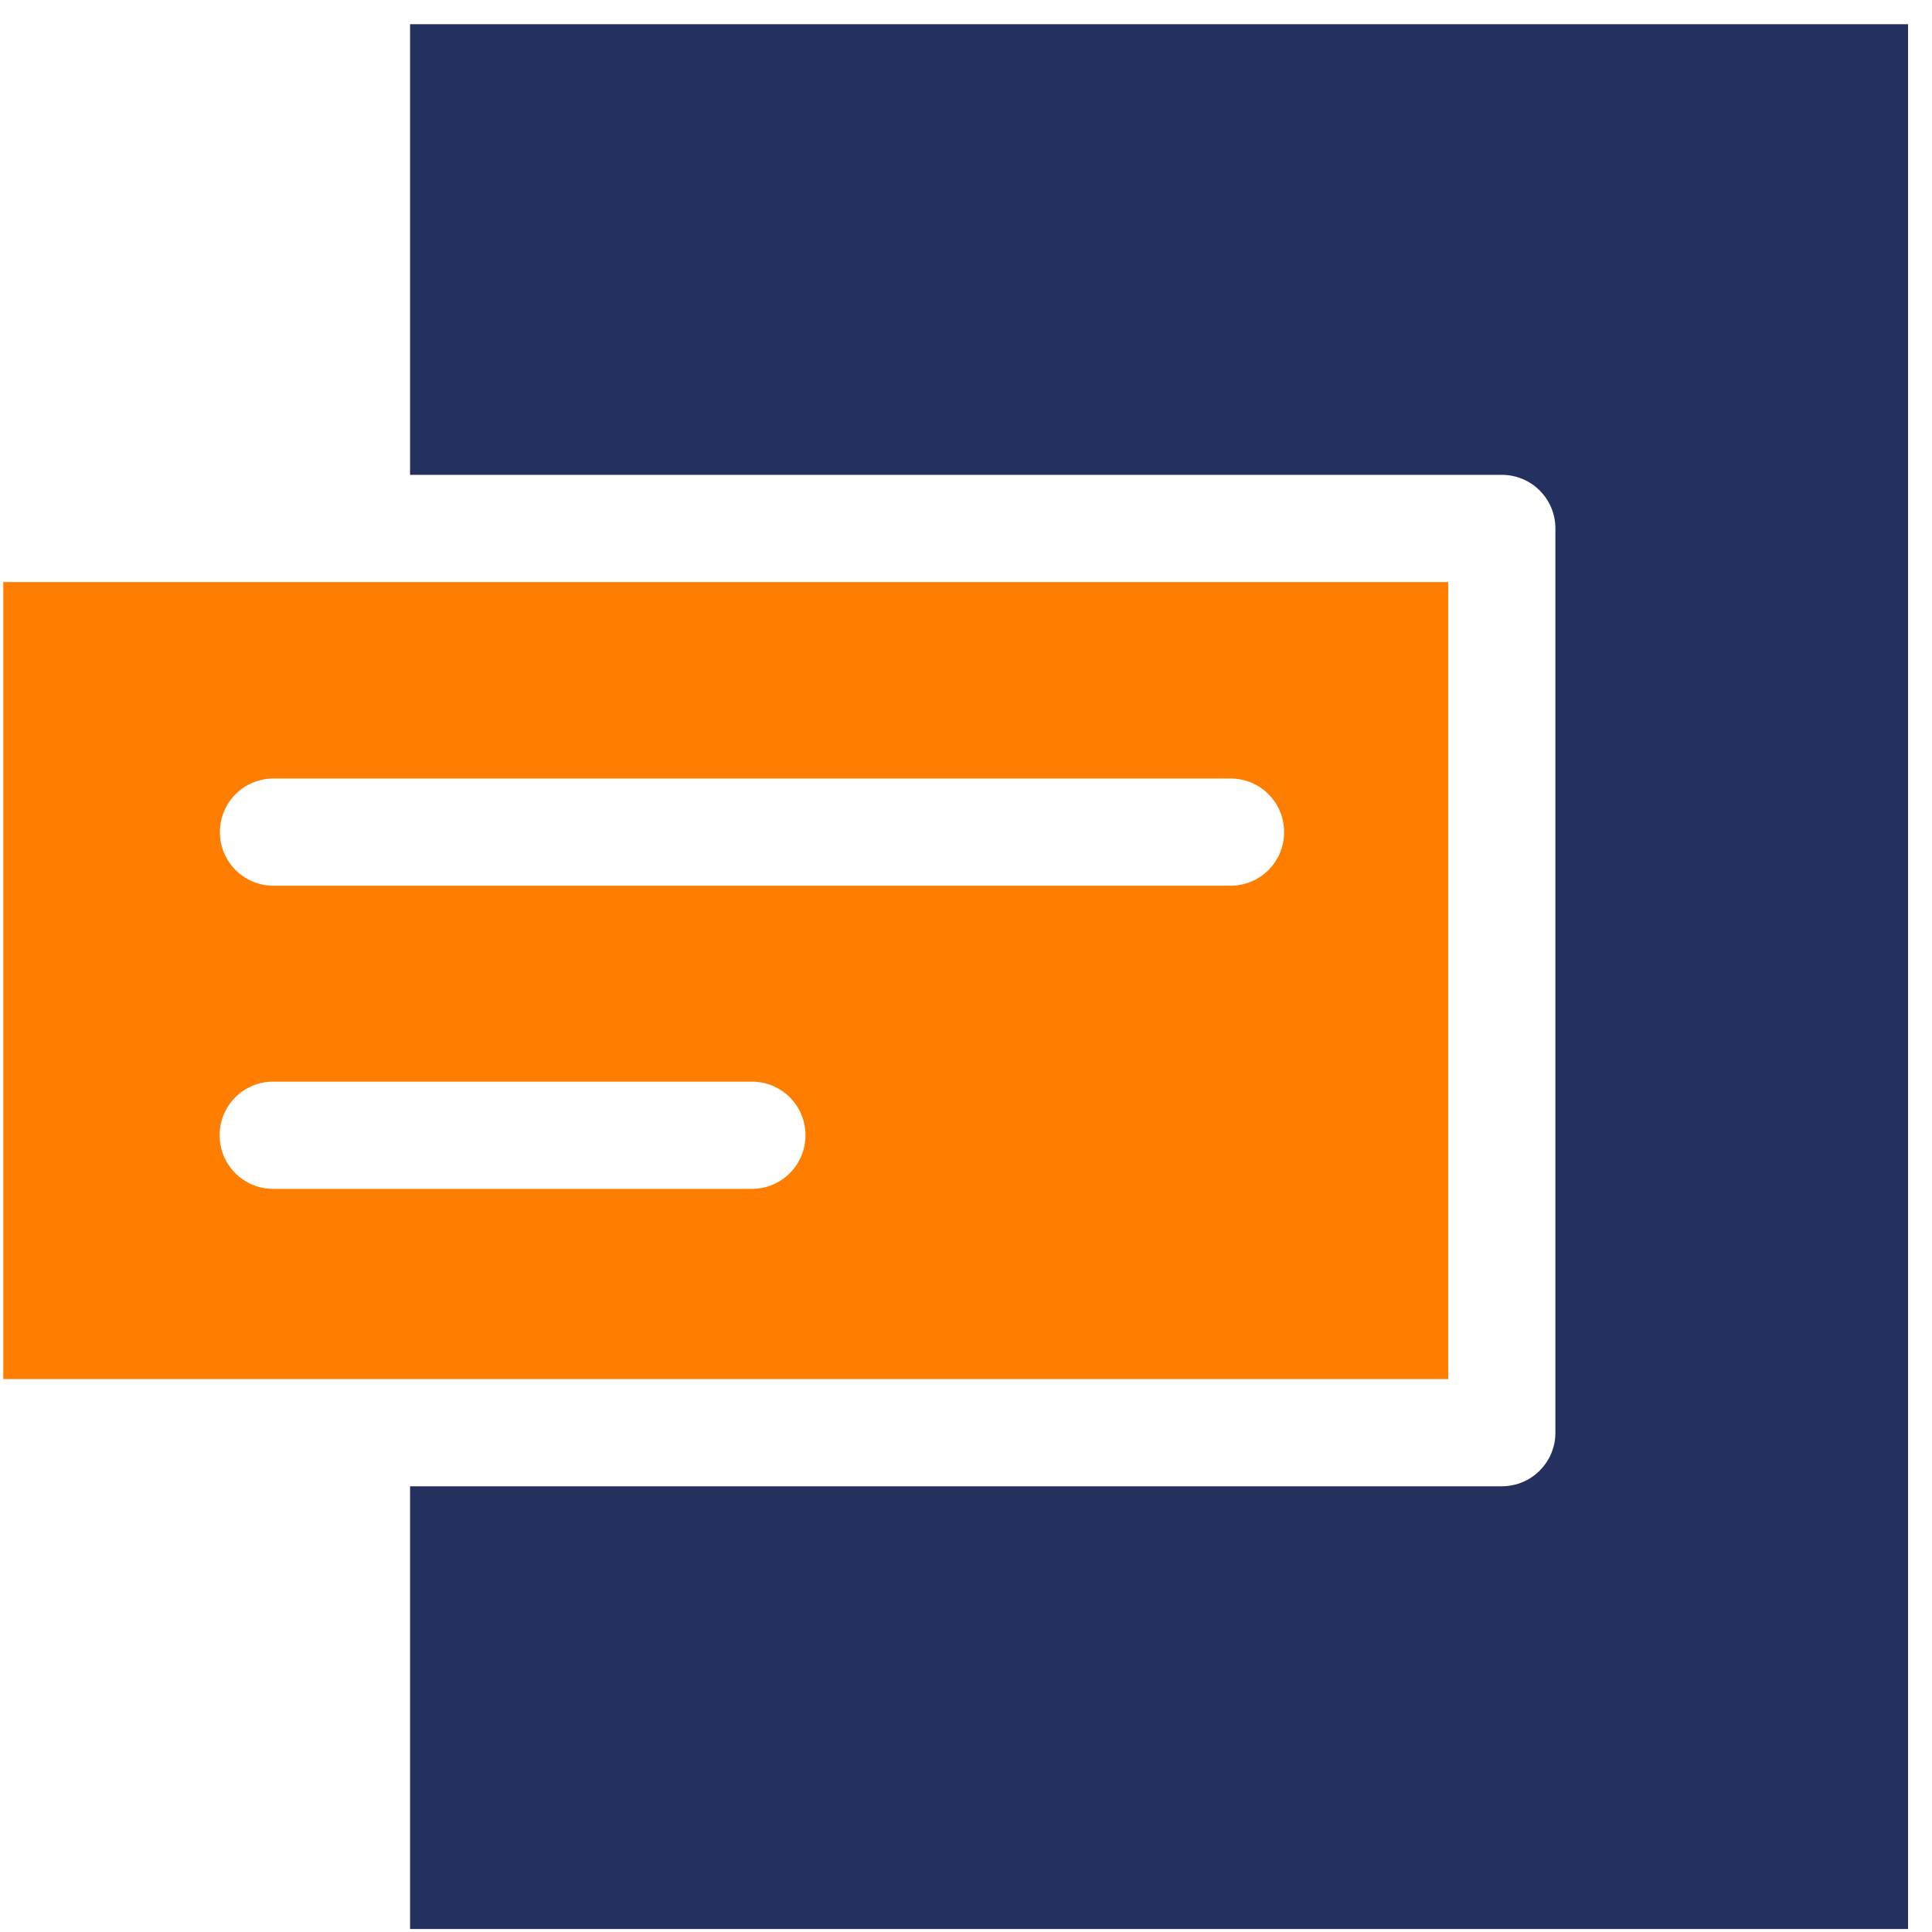
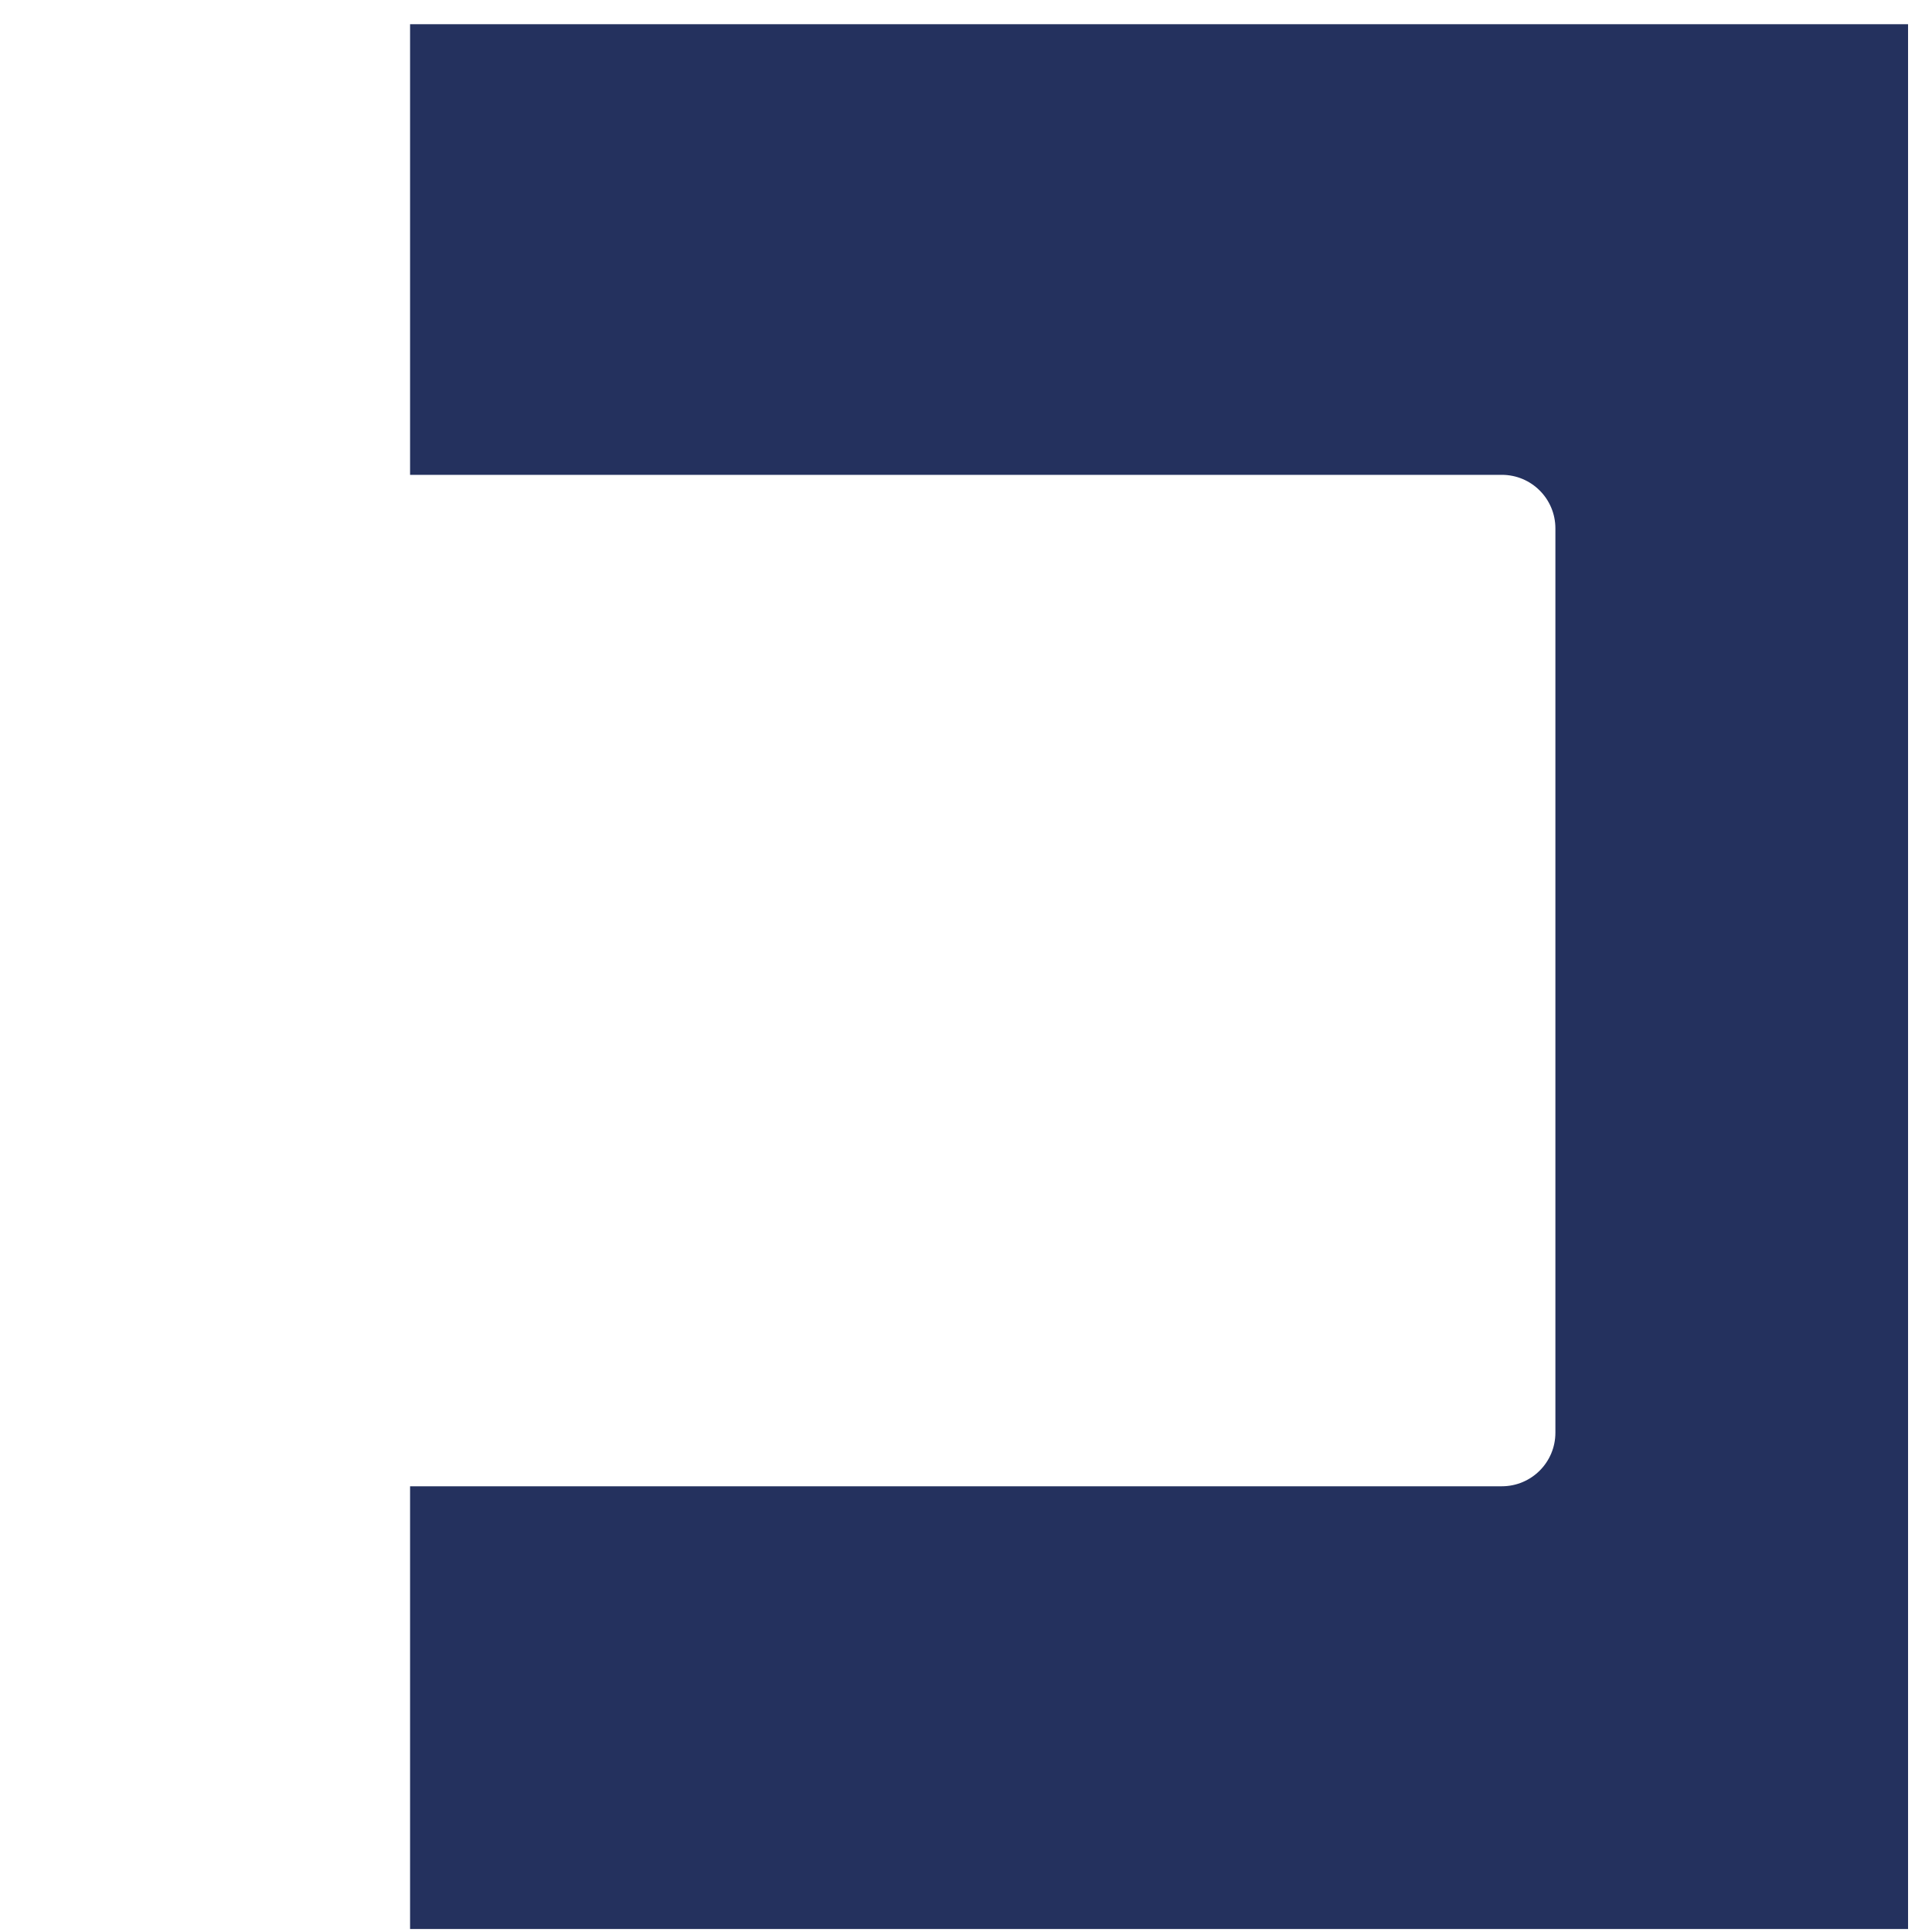
<svg xmlns="http://www.w3.org/2000/svg" width="71" height="71" viewBox="0 0 71 71" fill="none">
  <path d="M15.07 17.45H55.19C56.28 17.45 57.16 18.33 57.16 19.42V52.65C57.16 53.74 56.28 54.62 55.19 54.62H15.07V70.89H70.12V0.89H15.07V17.44V17.45Z" fill="#24315E" />
-   <path d="M45.221 32.55H10.051C8.961 32.55 8.081 31.67 8.081 30.58C8.081 29.49 8.961 28.61 10.051 28.61H45.221C46.311 28.61 47.191 29.49 47.191 30.58C47.191 31.67 46.311 32.55 45.221 32.55ZM27.631 43.69H10.041C8.951 43.69 8.071 42.81 8.071 41.72C8.071 40.63 8.951 39.75 10.041 39.75H27.631C28.721 39.75 29.601 40.63 29.601 41.72C29.601 42.81 28.721 43.69 27.631 43.69ZM53.221 21.39H0.121V50.68H53.221V21.39Z" fill="#FF7E00" />
</svg>